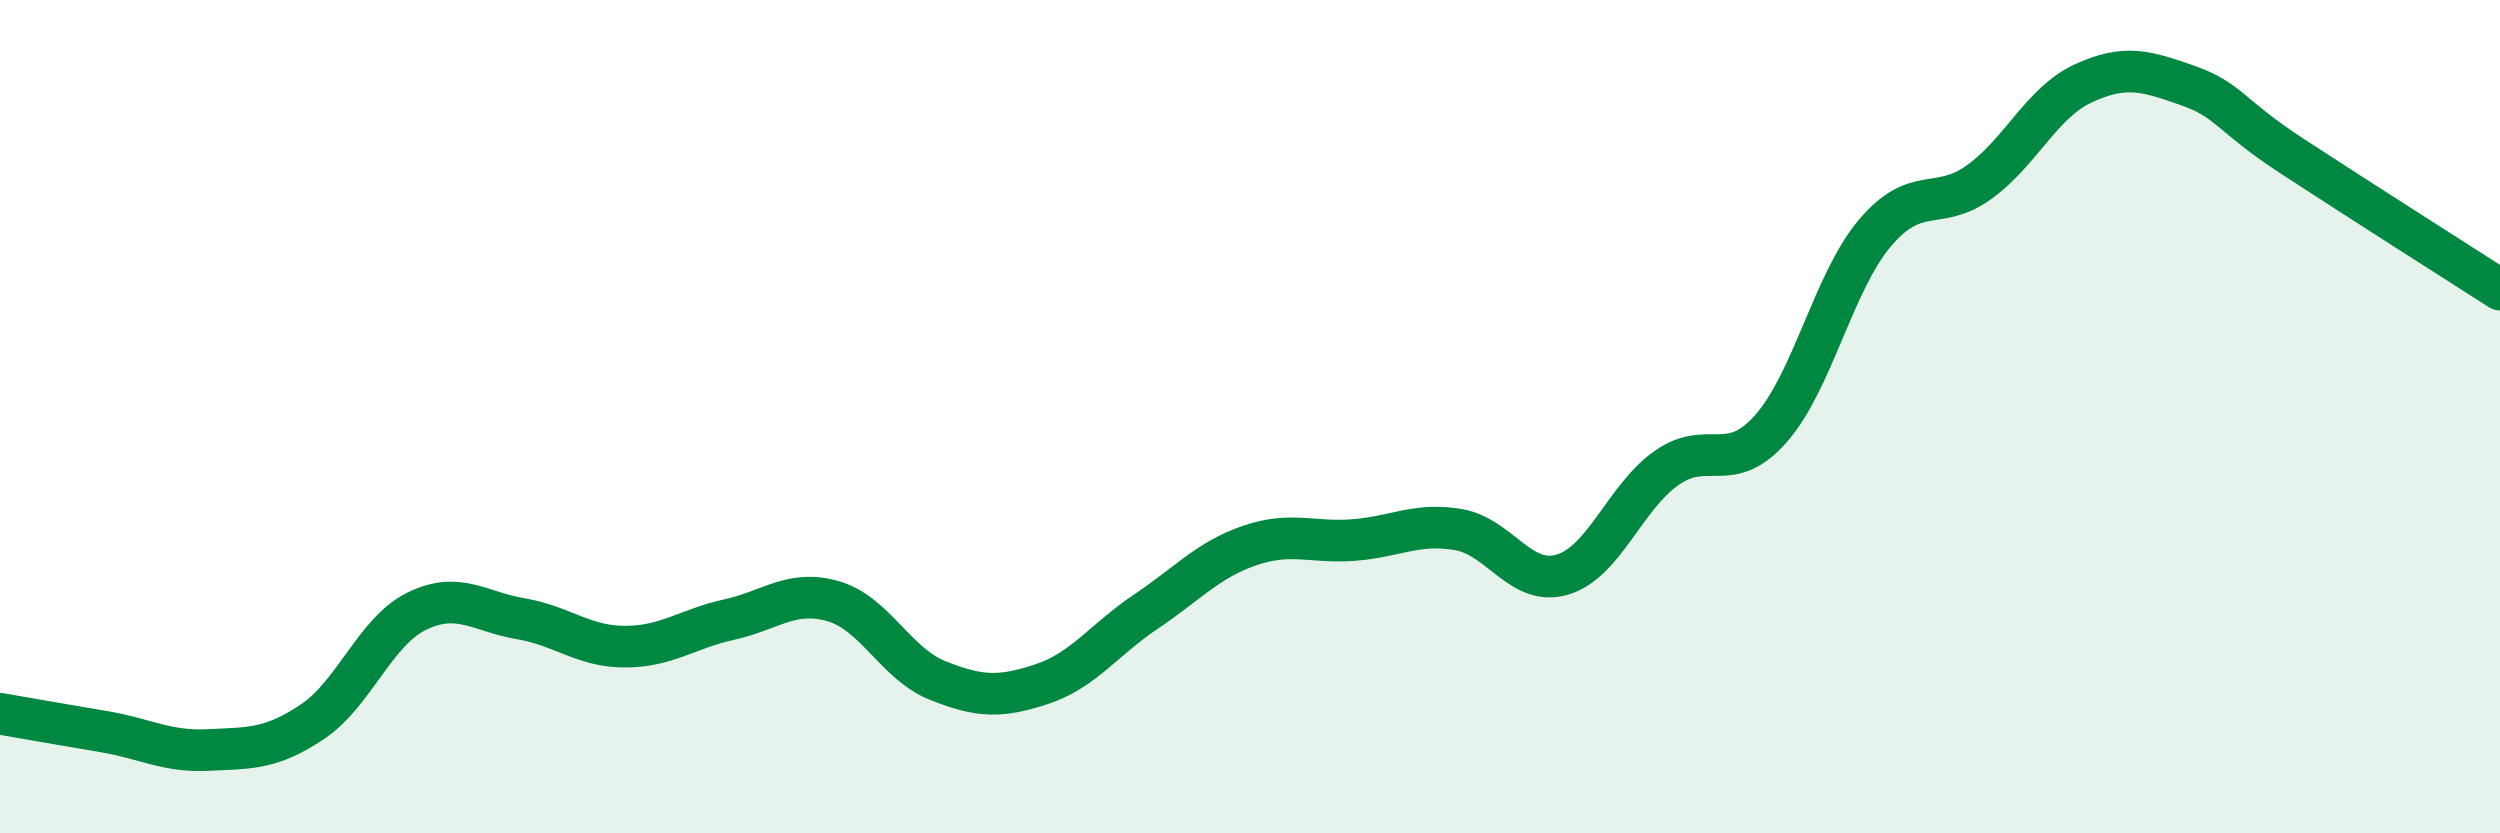
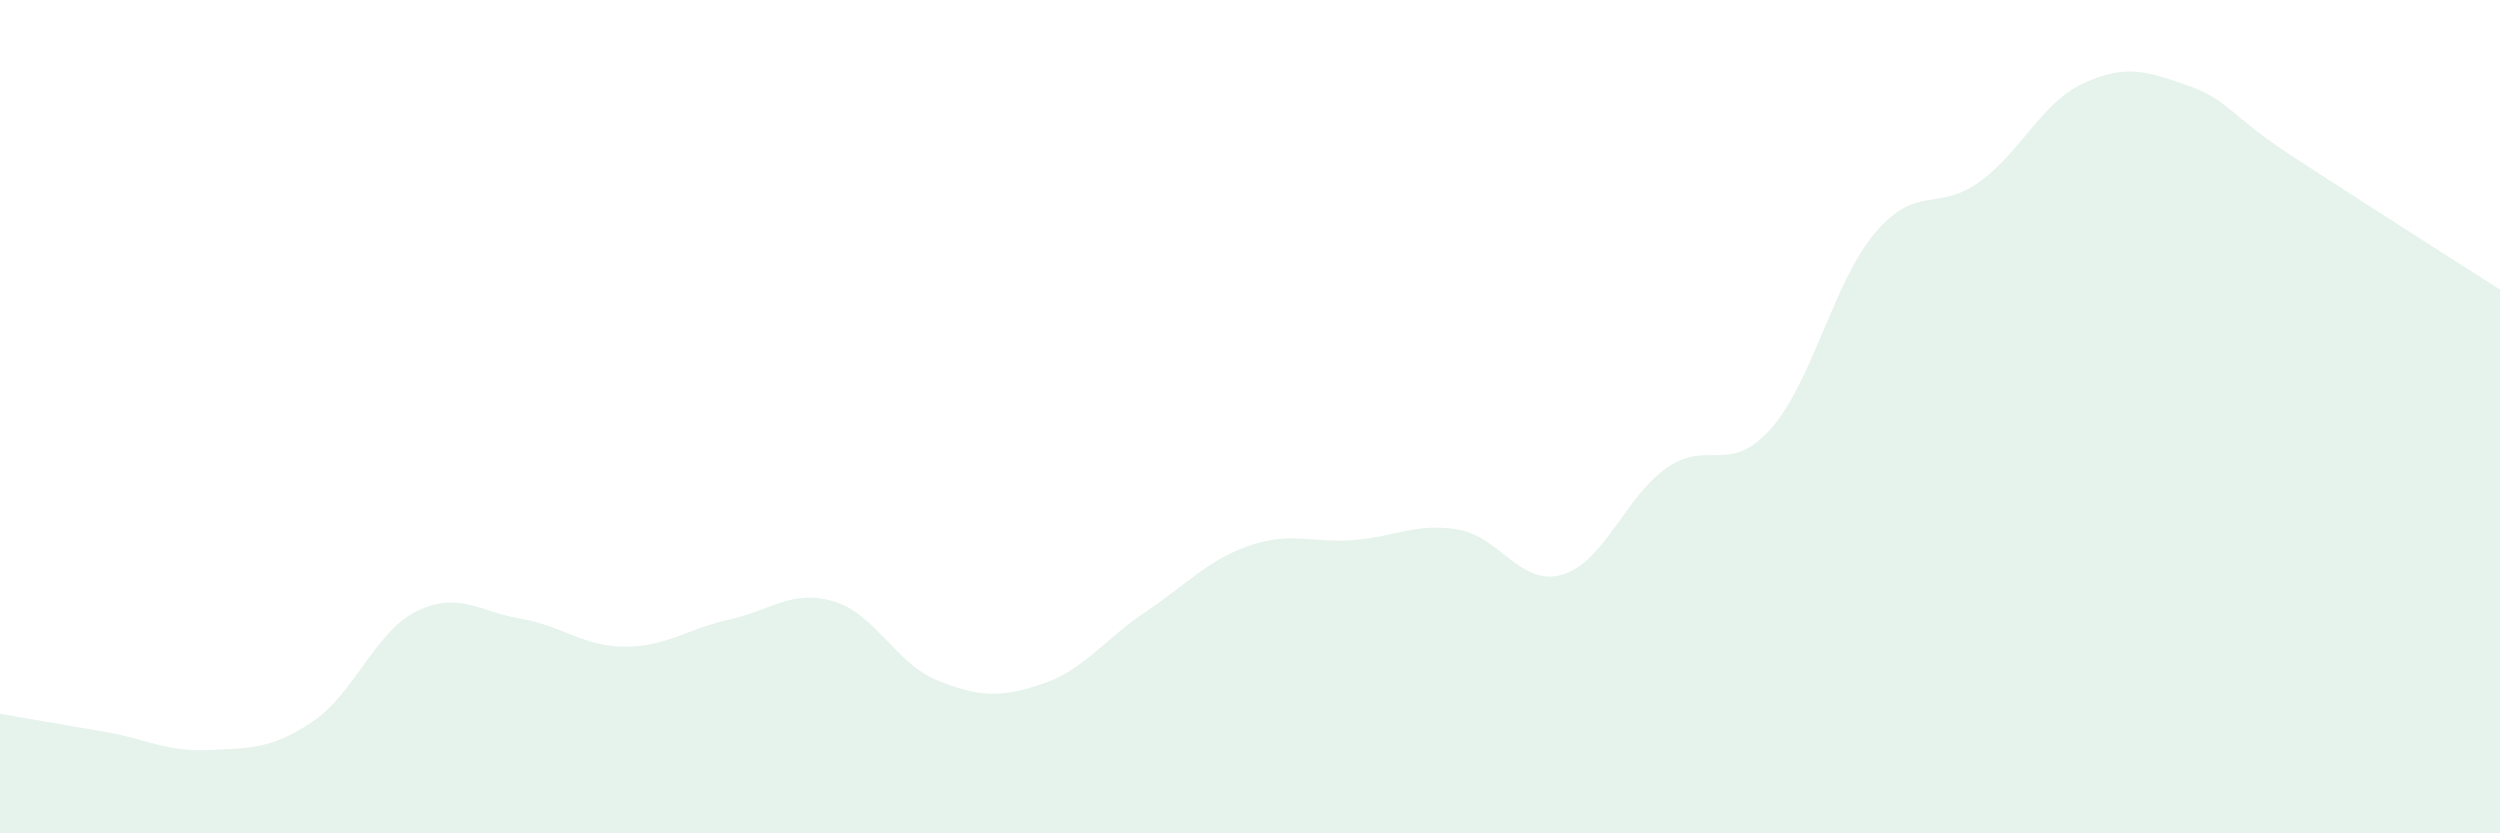
<svg xmlns="http://www.w3.org/2000/svg" width="60" height="20" viewBox="0 0 60 20">
  <path d="M 0,17.13 C 0.5,17.22 1.5,17.39 2.5,17.56 C 3.5,17.73 4,18.05 5,18 C 6,17.95 6.5,17.99 7.5,17.32 C 8.5,16.65 9,15.16 10,14.67 C 11,14.18 11.5,14.68 12.5,14.85 C 13.5,15.02 14,15.52 15,15.52 C 16,15.52 16.5,15.09 17.5,14.87 C 18.5,14.65 19,14.14 20,14.43 C 21,14.72 21.5,15.93 22.5,16.33 C 23.5,16.73 24,16.75 25,16.42 C 26,16.09 26.5,15.35 27.5,14.68 C 28.5,14.01 29,13.43 30,13.09 C 31,12.75 31.5,13.04 32.5,12.96 C 33.5,12.88 34,12.54 35,12.71 C 36,12.88 36.5,14.09 37.5,13.79 C 38.5,13.49 39,11.93 40,11.23 C 41,10.53 41.5,11.42 42.5,10.29 C 43.5,9.16 44,6.77 45,5.59 C 46,4.41 46.5,5.09 47.5,4.37 C 48.5,3.65 49,2.46 50,2 C 51,1.54 51.5,1.7 52.5,2.05 C 53.5,2.4 53.5,2.76 55,3.74 C 56.5,4.72 59,6.31 60,6.95L60 20L0 20Z" fill="#008740" opacity="0.1" stroke-linecap="round" stroke-linejoin="round" />
-   <path d="M 0,17.13 C 0.5,17.22 1.5,17.39 2.5,17.56 C 3.5,17.73 4,18.05 5,18 C 6,17.95 6.5,17.99 7.5,17.32 C 8.5,16.65 9,15.16 10,14.67 C 11,14.18 11.5,14.68 12.5,14.85 C 13.5,15.02 14,15.52 15,15.52 C 16,15.52 16.5,15.09 17.5,14.87 C 18.5,14.65 19,14.14 20,14.43 C 21,14.72 21.5,15.93 22.5,16.33 C 23.5,16.73 24,16.75 25,16.42 C 26,16.09 26.5,15.35 27.5,14.68 C 28.5,14.01 29,13.43 30,13.09 C 31,12.75 31.5,13.04 32.5,12.96 C 33.5,12.88 34,12.54 35,12.71 C 36,12.88 36.5,14.09 37.5,13.79 C 38.5,13.49 39,11.93 40,11.23 C 41,10.53 41.5,11.42 42.5,10.29 C 43.5,9.16 44,6.77 45,5.59 C 46,4.41 46.5,5.09 47.5,4.37 C 48.5,3.65 49,2.46 50,2 C 51,1.54 51.5,1.7 52.5,2.05 C 53.5,2.4 53.5,2.76 55,3.74 C 56.5,4.72 59,6.31 60,6.95" stroke="#008740" stroke-width="1" fill="none" stroke-linecap="round" stroke-linejoin="round" />
</svg>